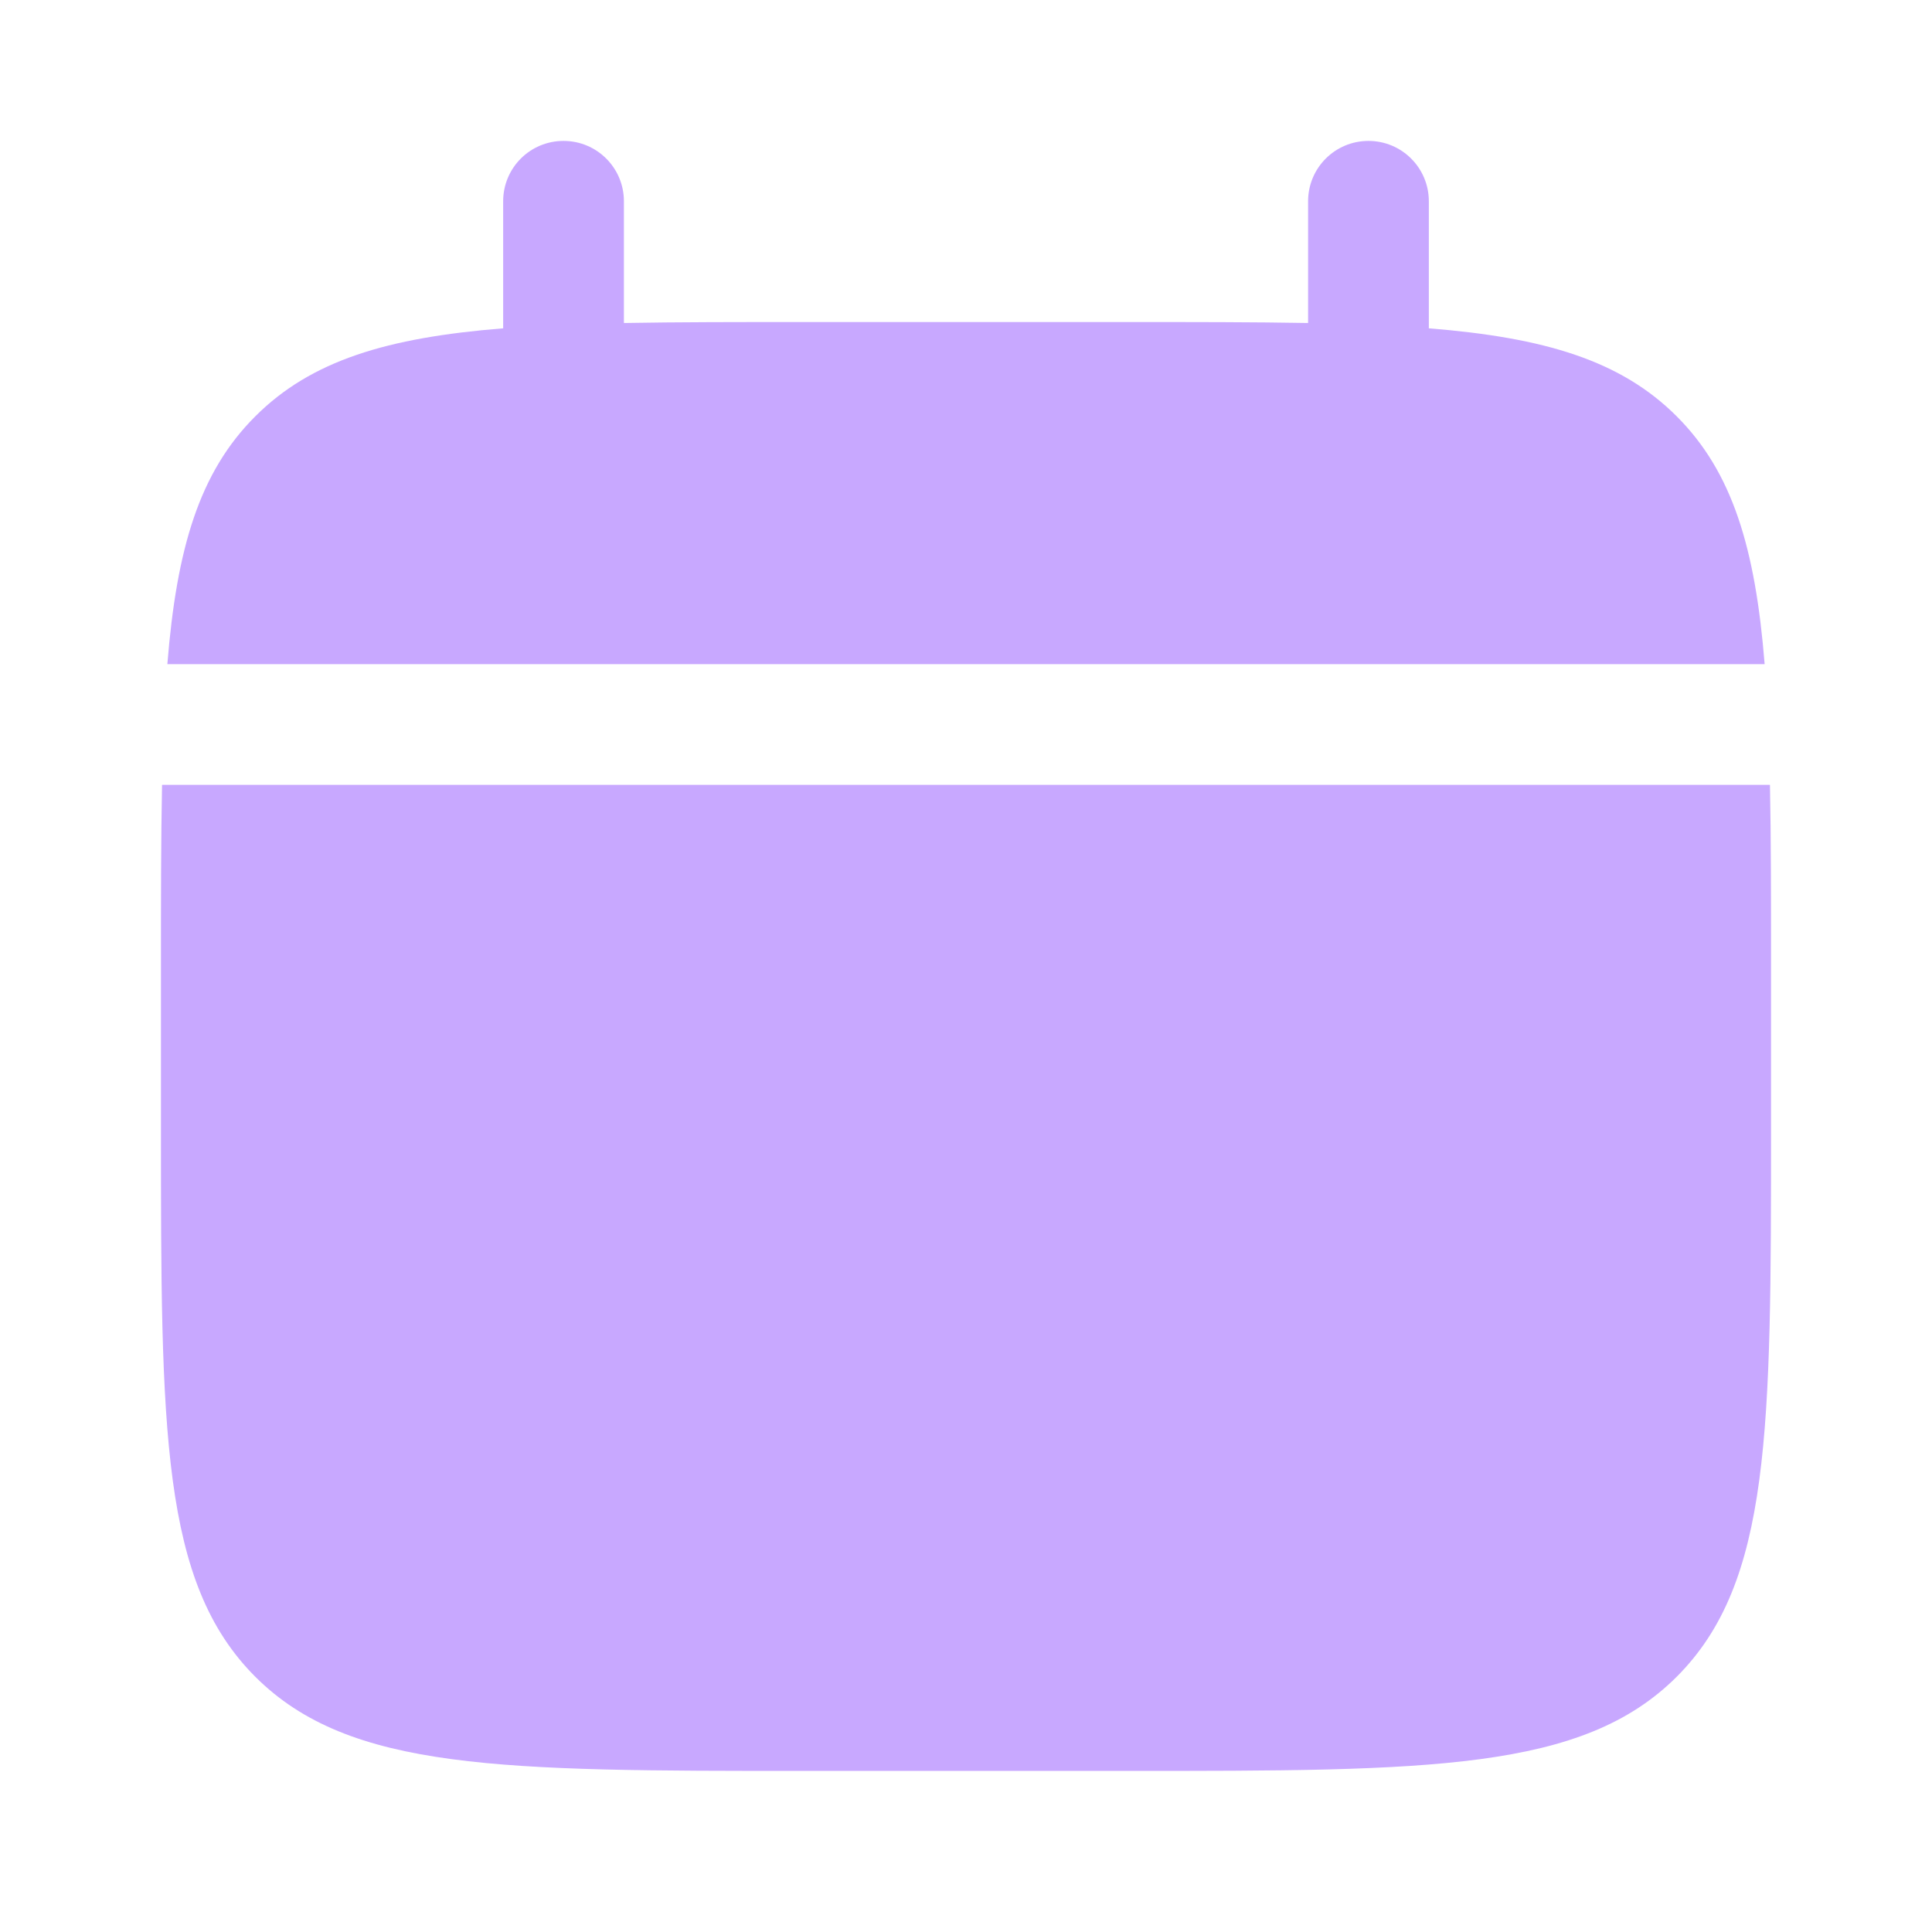
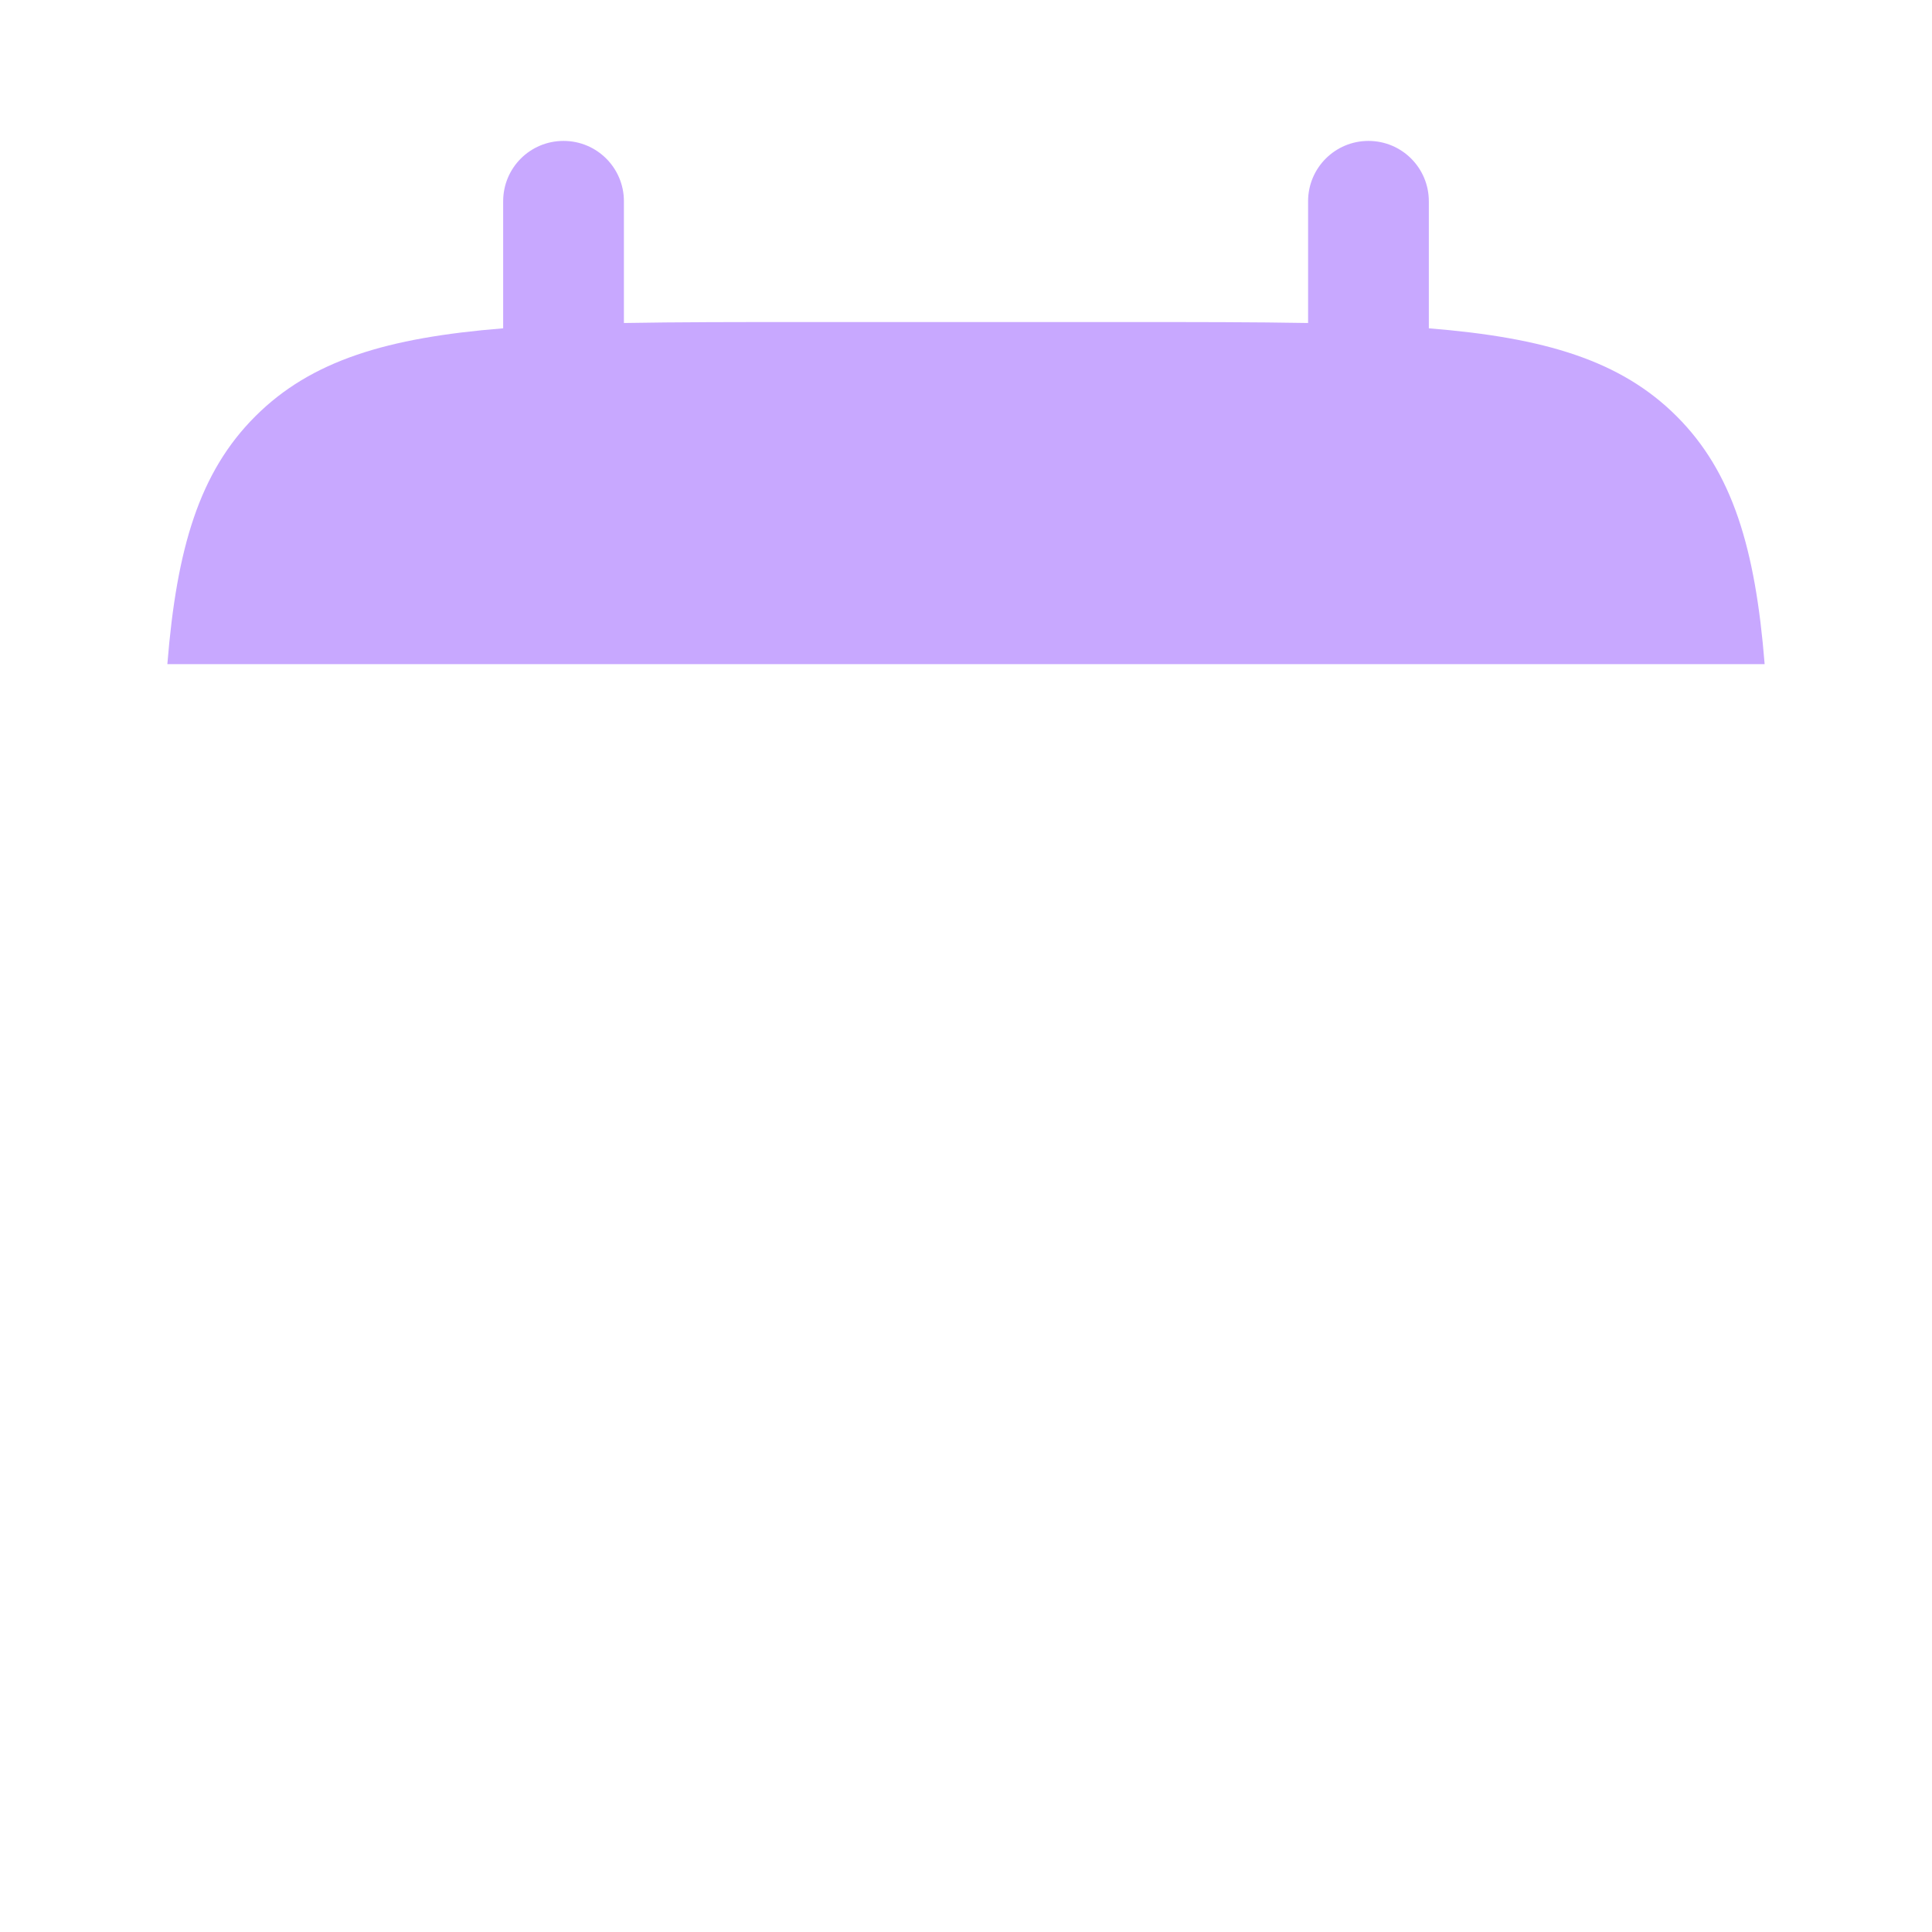
<svg xmlns="http://www.w3.org/2000/svg" width="16" height="16" viewBox="0 0 16 16" fill="none">
-   <path d="M14.667 9.333V8C14.667 7.44 14.667 6.943 14.658 6.5H1.342C1.333 6.943 1.333 7.44 1.333 8V9.333C1.333 11.847 1.333 13.104 2.114 13.886C2.895 14.666 4.152 14.666 6.667 14.666H9.333C11.847 14.666 13.104 14.666 13.886 13.886C14.667 13.104 14.667 11.847 14.667 9.333Z" fill="#C8A8FF" />
  <path d="M5.167 1.667C5.167 1.39 4.943 1.167 4.667 1.167C4.39 1.167 4.167 1.39 4.167 1.667V2.719C3.207 2.796 2.577 2.985 2.114 3.448C1.651 3.91 1.463 4.54 1.386 5.5H14.614C14.537 4.54 14.348 3.91 13.886 3.448C13.423 2.985 12.793 2.796 11.833 2.719V1.667C11.833 1.39 11.609 1.167 11.333 1.167C11.057 1.167 10.833 1.39 10.833 1.667V2.675C10.39 2.667 9.893 2.667 9.333 2.667H6.667C6.107 2.667 5.61 2.667 5.167 2.675V1.667Z" fill="#C8A8FF" />
</svg>